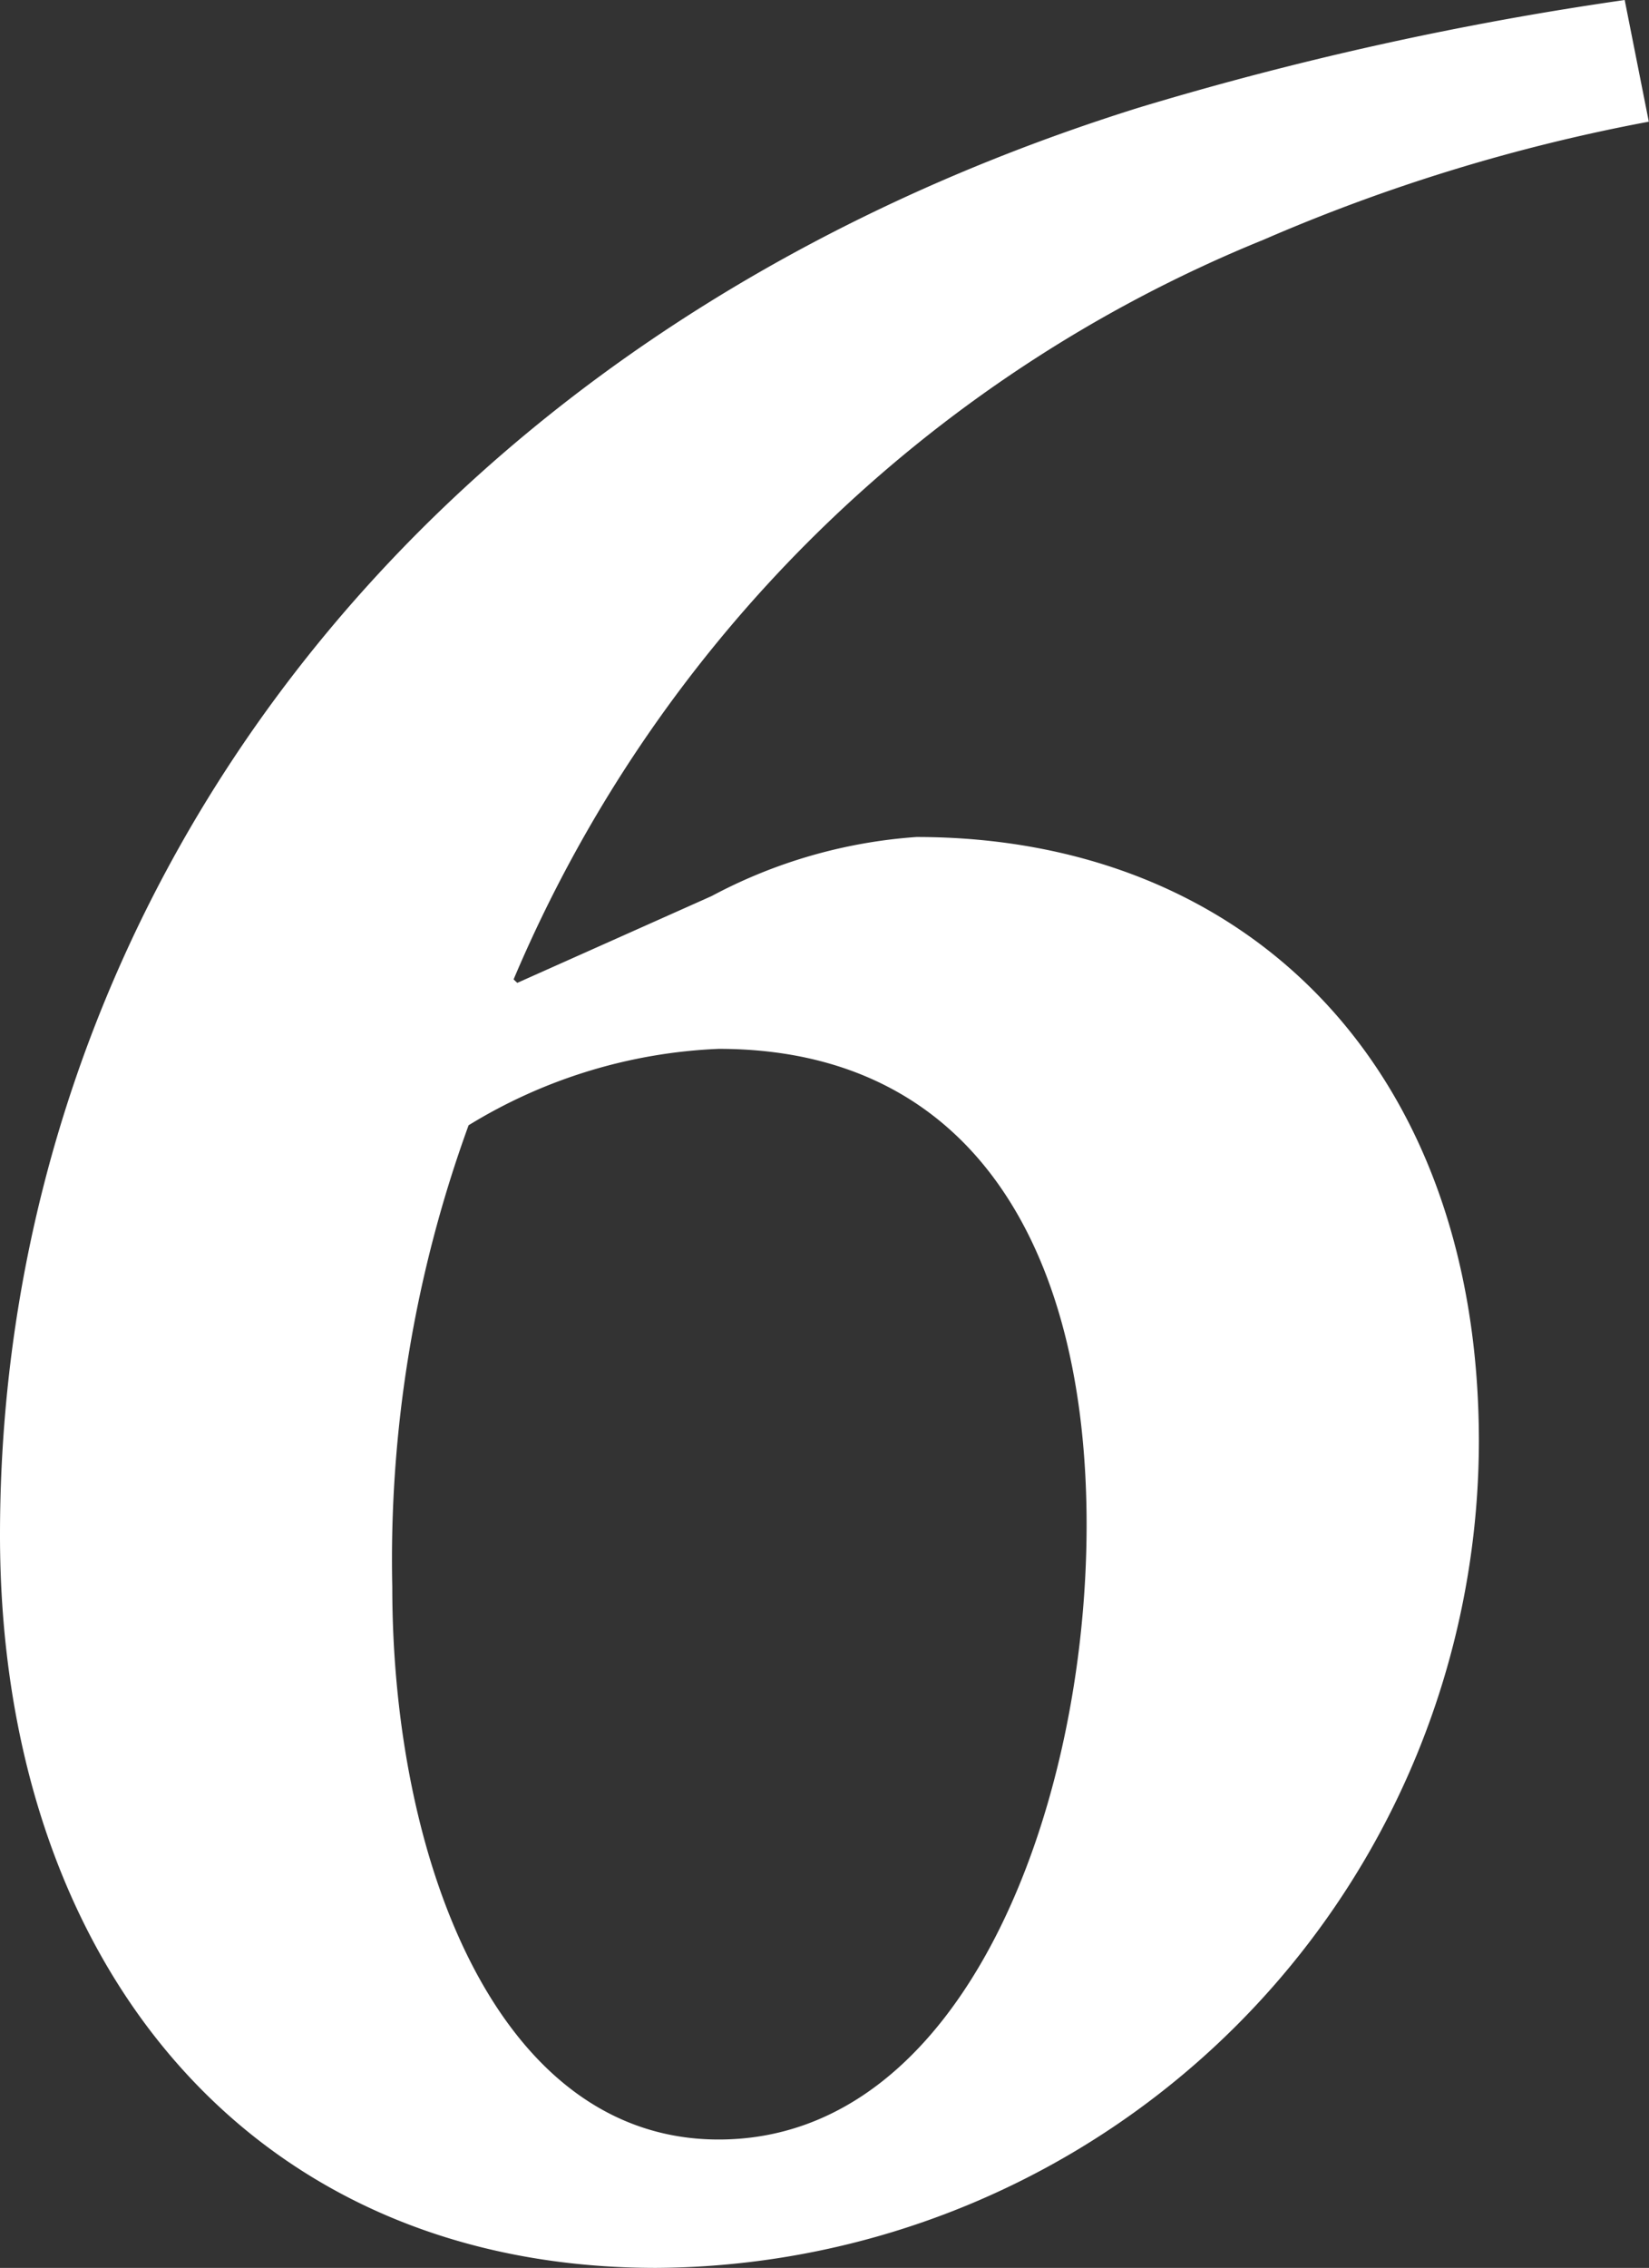
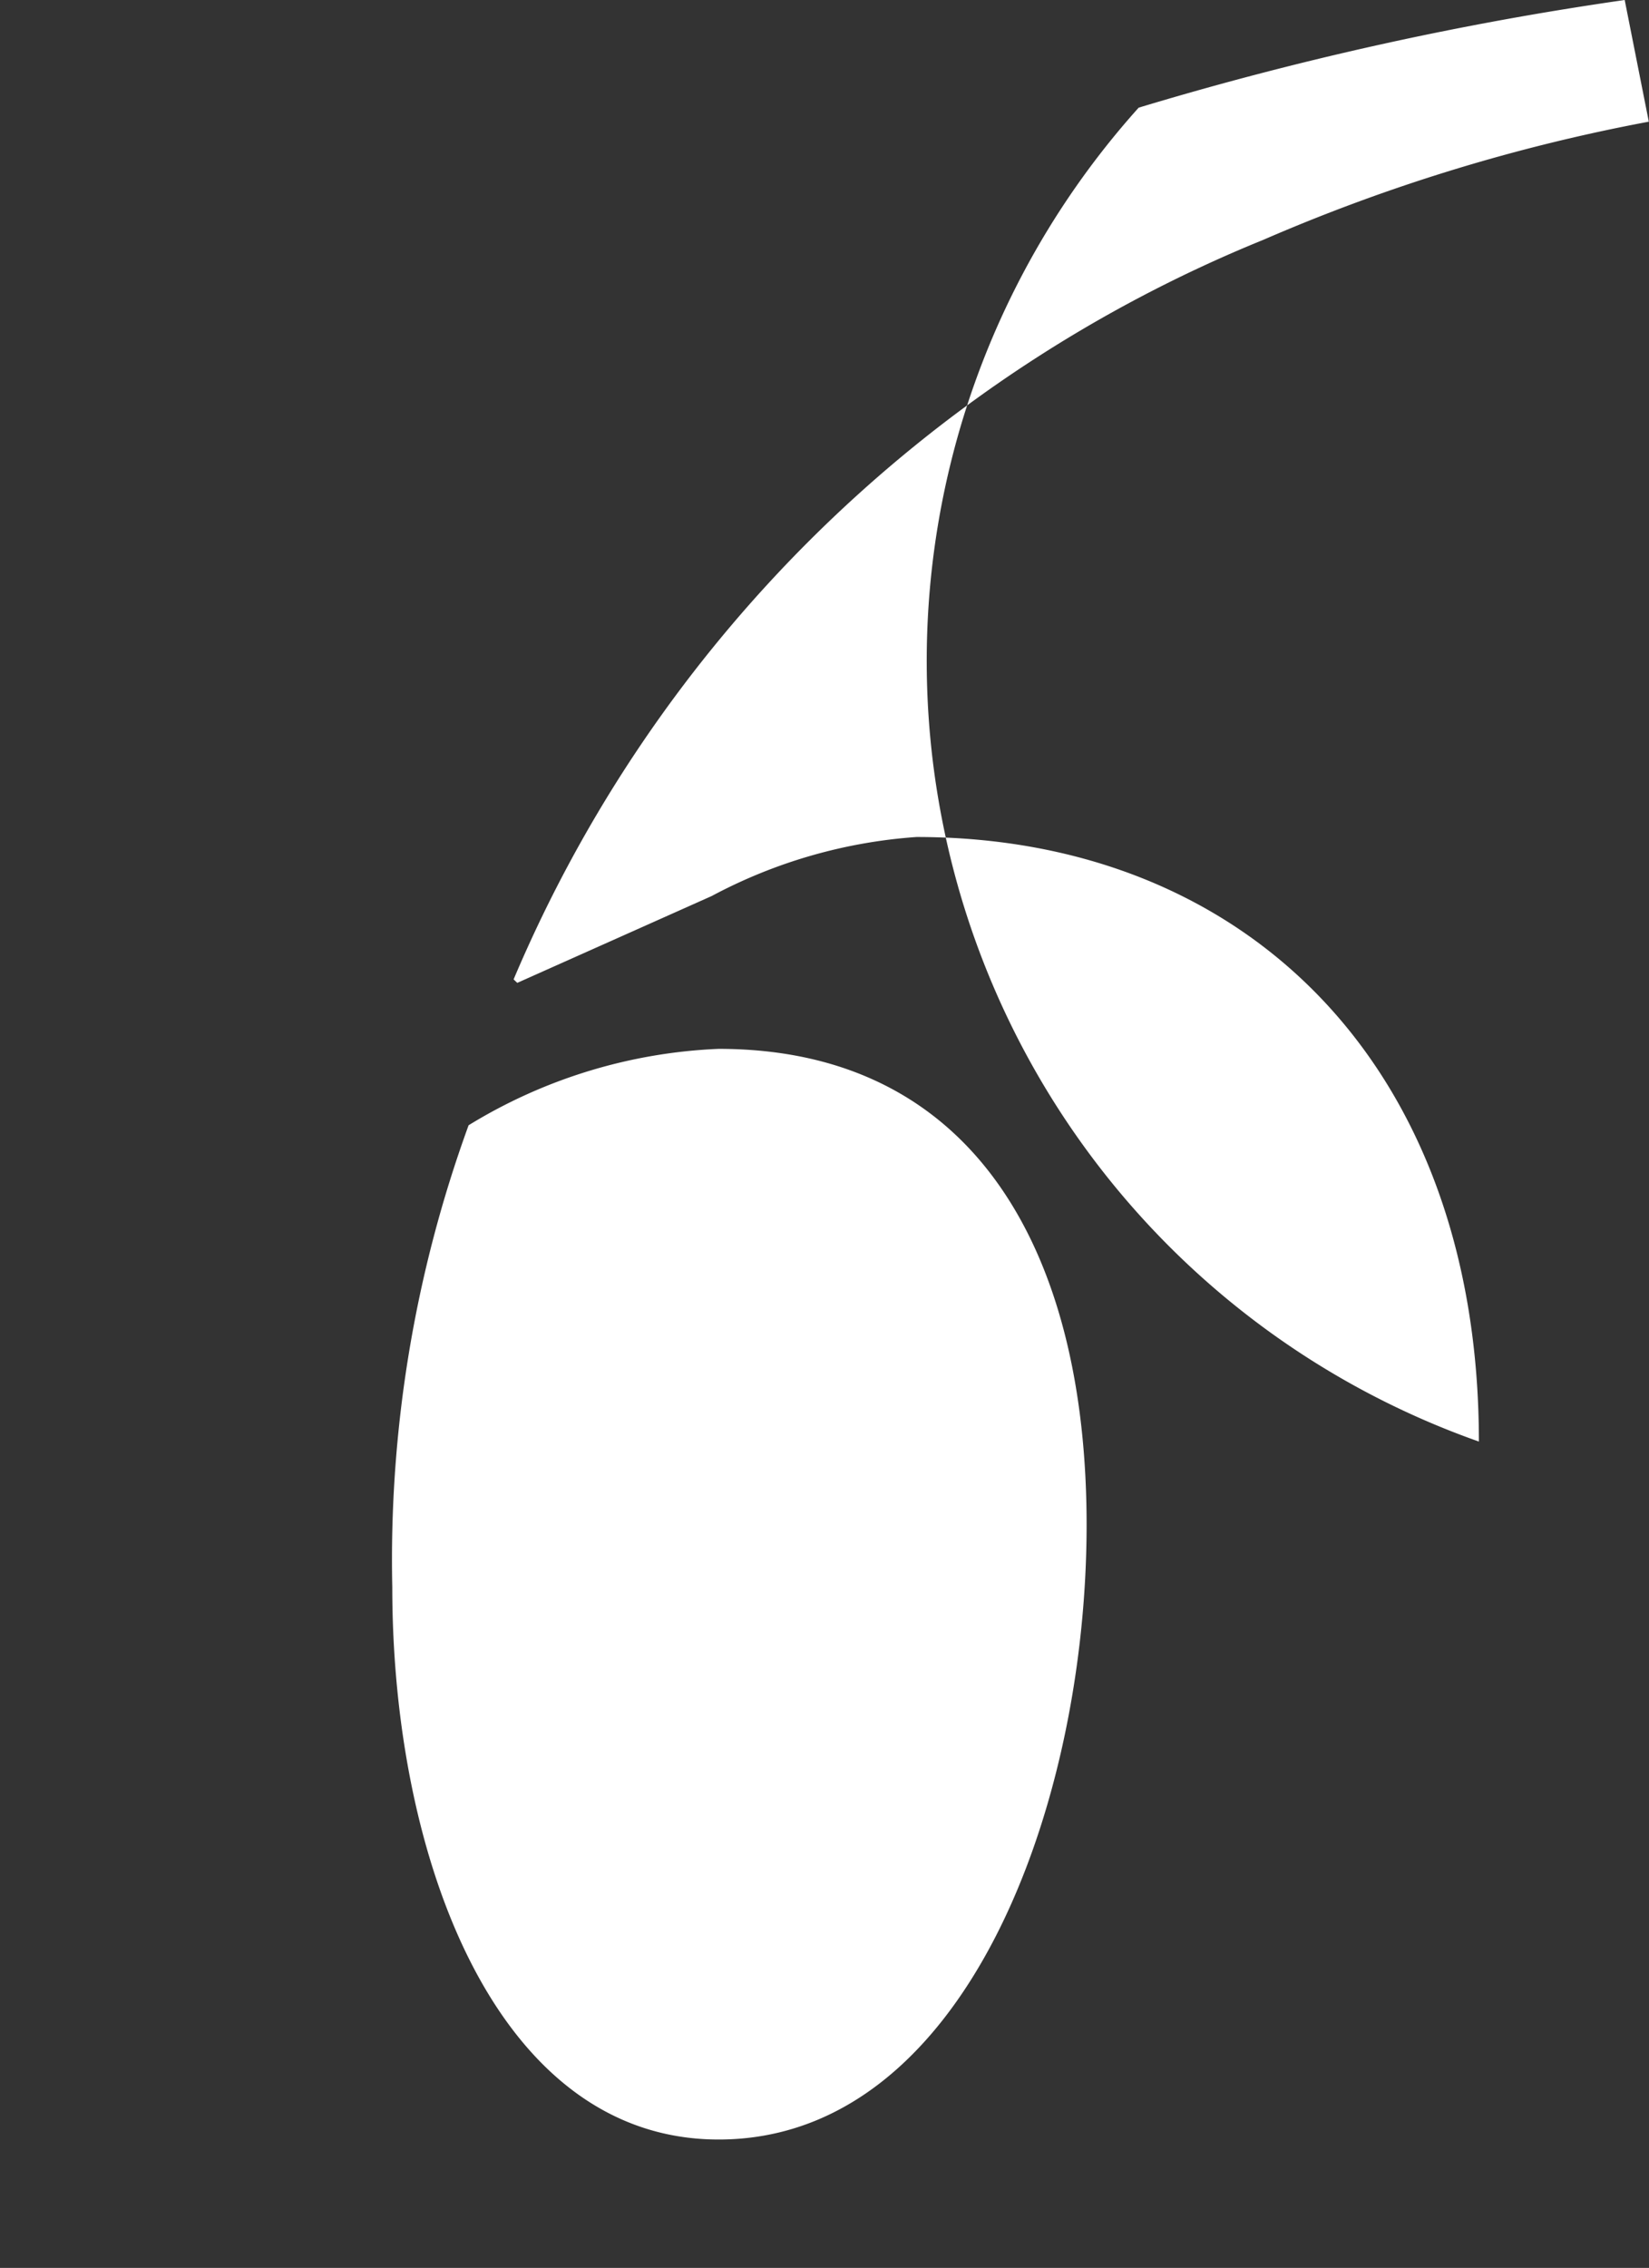
<svg xmlns="http://www.w3.org/2000/svg" width="25.65" height="35.262" viewBox="0 0 25.65 35.262">
  <rect x="0" y="0" width="25.65" height="35.262" fill="#333333" stroke="none" />
-   <path id="Path_728" data-name="Path 728" d="M14.283-34.614a51.425,51.425,0,0,0-7.56,1.674C-4.671-29.376-10.989-20.466-10.989-10.746-10.989-4.158-7.155.648-.783.648A12.871,12.871,0,0,0,12.015-12.2c0-5.832-3.618-9.4-8.748-9.4a7.927,7.927,0,0,0-3.186.918l-3.024,1.35L-3-19.386a21.417,21.417,0,0,1,11.664-11.5,27.987,27.987,0,0,1,5.994-1.836ZM.189-18.306c4,0,5.724,3.186,5.724,7.4,0,4.374-1.89,9.558-5.724,9.558-3.456,0-5.076-4.374-5.076-8.586A19.729,19.729,0,0,1-3.7-17.118,8.069,8.069,0,0,1,.189-18.306Z" transform="translate(10.989 34.614)" fill="#fff" />
+   <path id="Path_728" data-name="Path 728" d="M14.283-34.614a51.425,51.425,0,0,0-7.56,1.674A12.871,12.871,0,0,0,12.015-12.2c0-5.832-3.618-9.4-8.748-9.4a7.927,7.927,0,0,0-3.186.918l-3.024,1.35L-3-19.386a21.417,21.417,0,0,1,11.664-11.5,27.987,27.987,0,0,1,5.994-1.836ZM.189-18.306c4,0,5.724,3.186,5.724,7.4,0,4.374-1.89,9.558-5.724,9.558-3.456,0-5.076-4.374-5.076-8.586A19.729,19.729,0,0,1-3.7-17.118,8.069,8.069,0,0,1,.189-18.306Z" transform="translate(10.989 34.614)" fill="#fff" />
</svg>